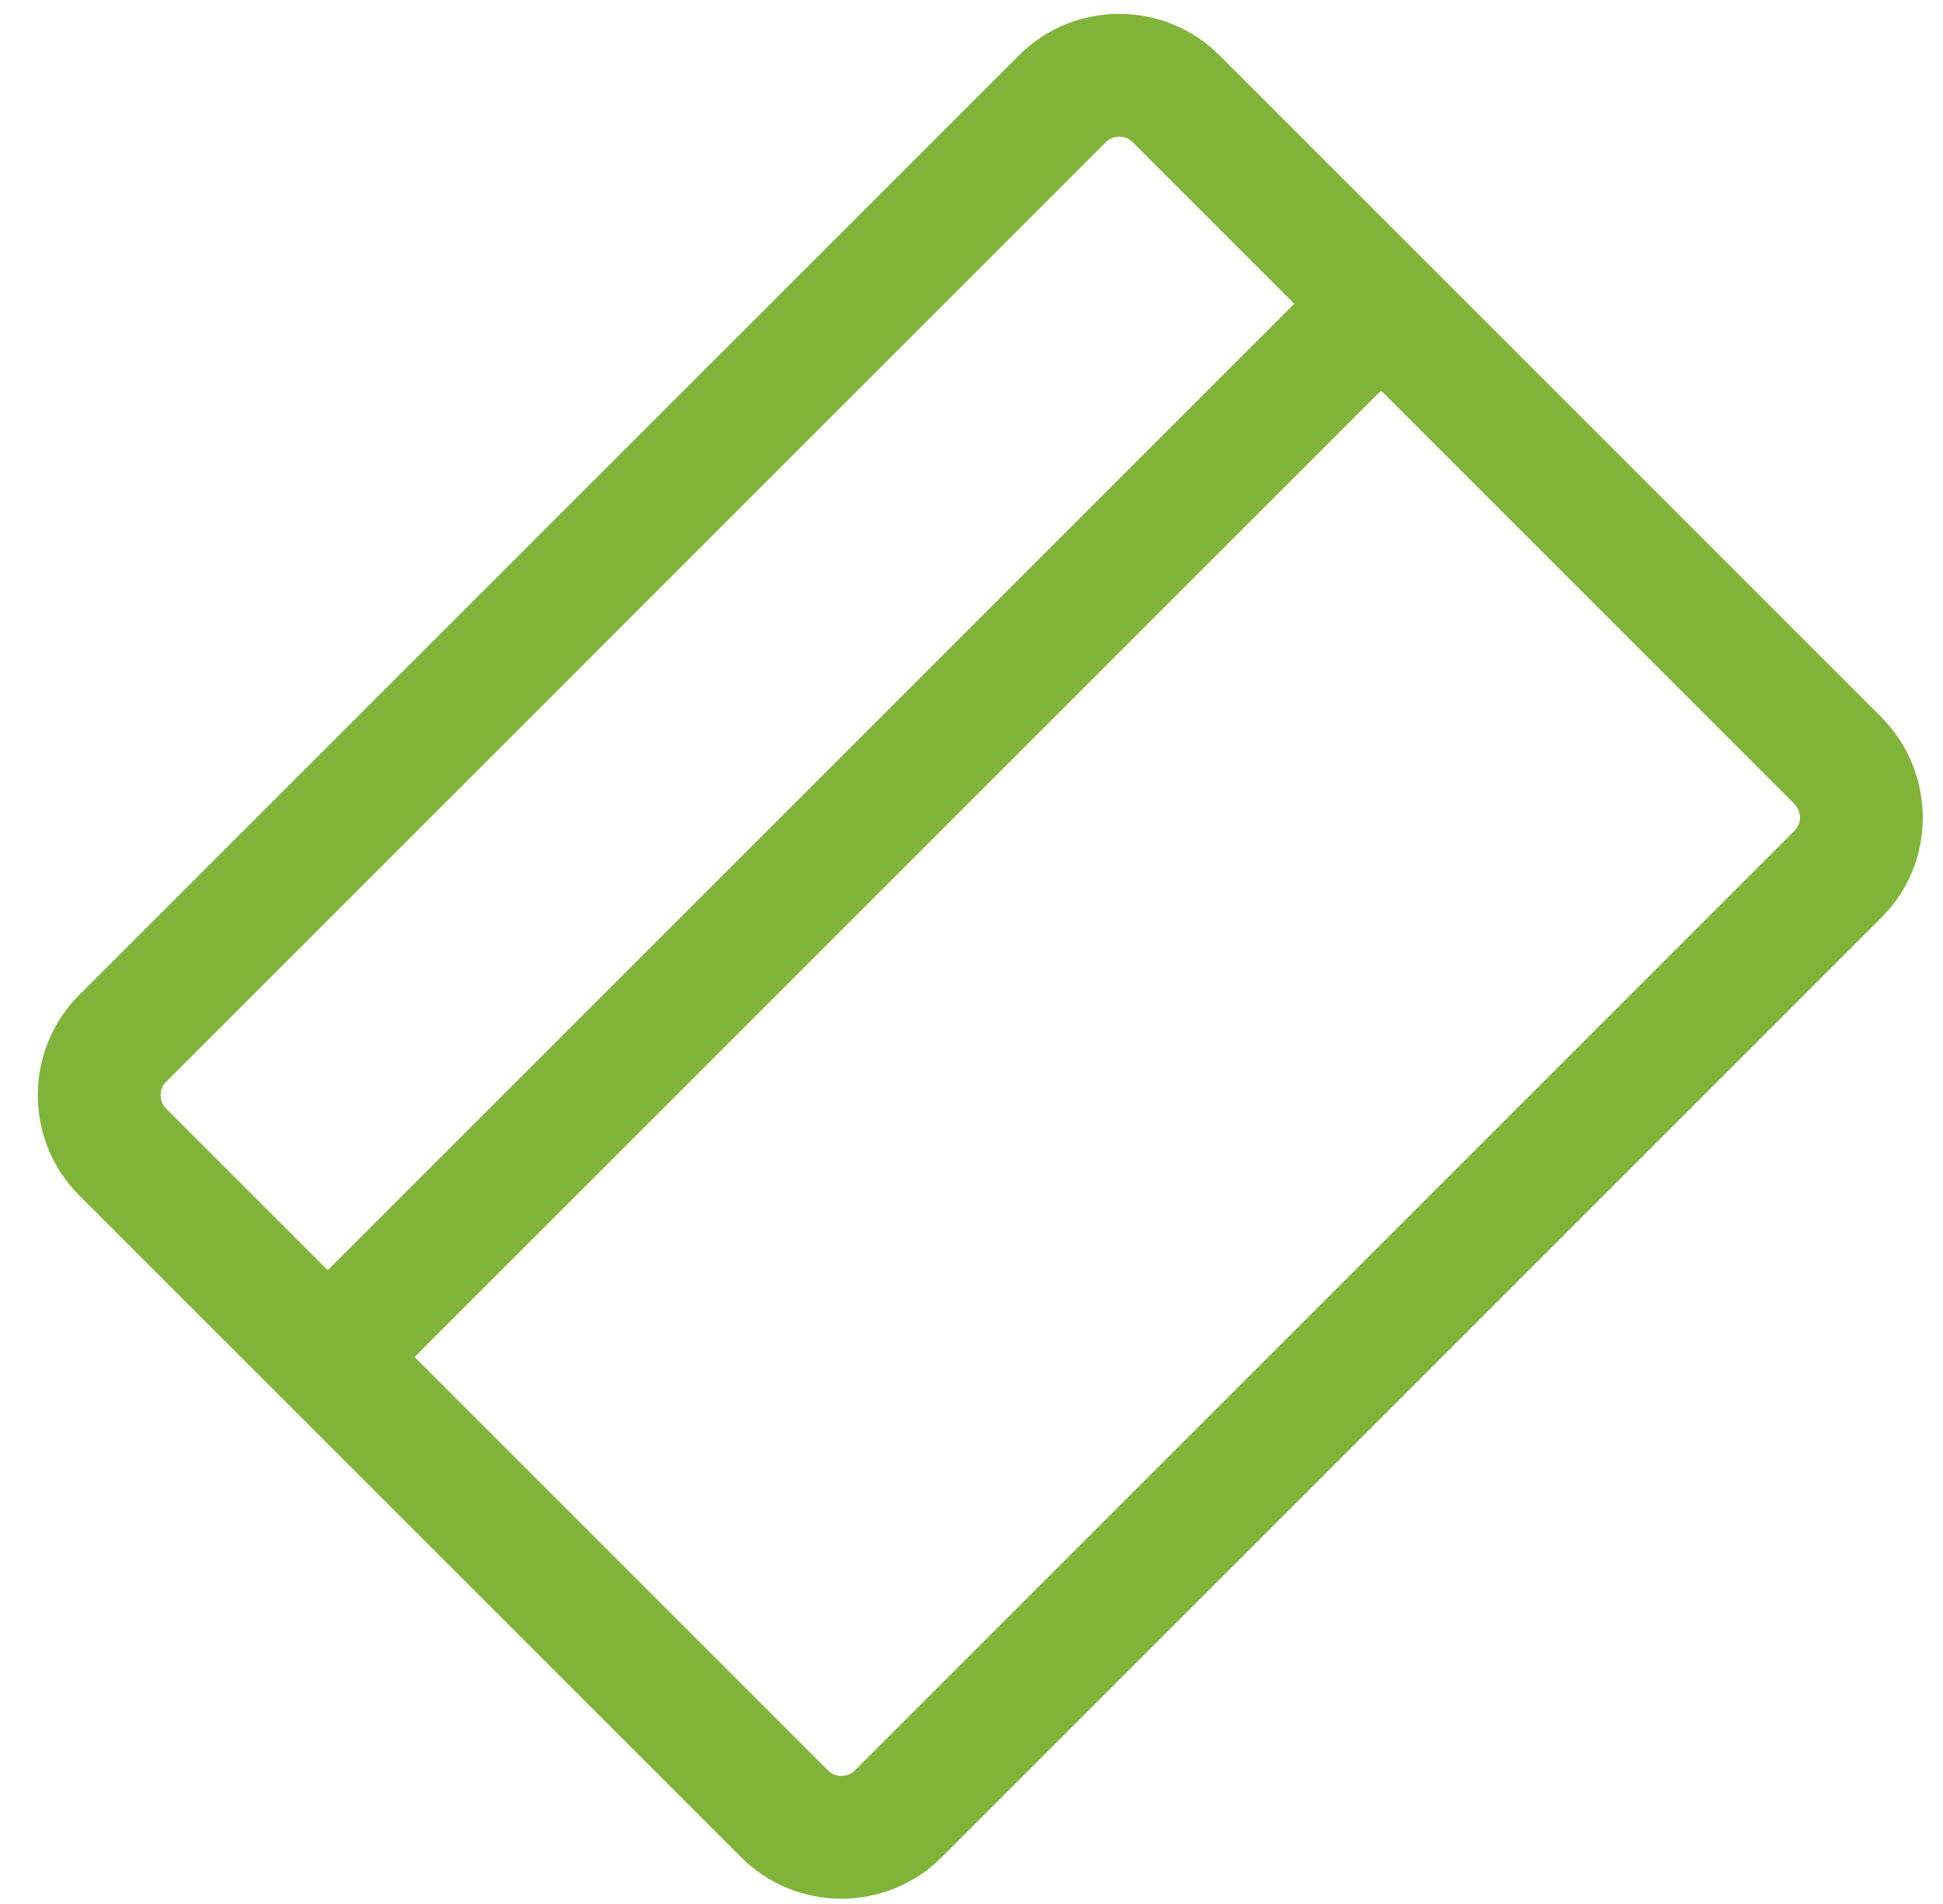
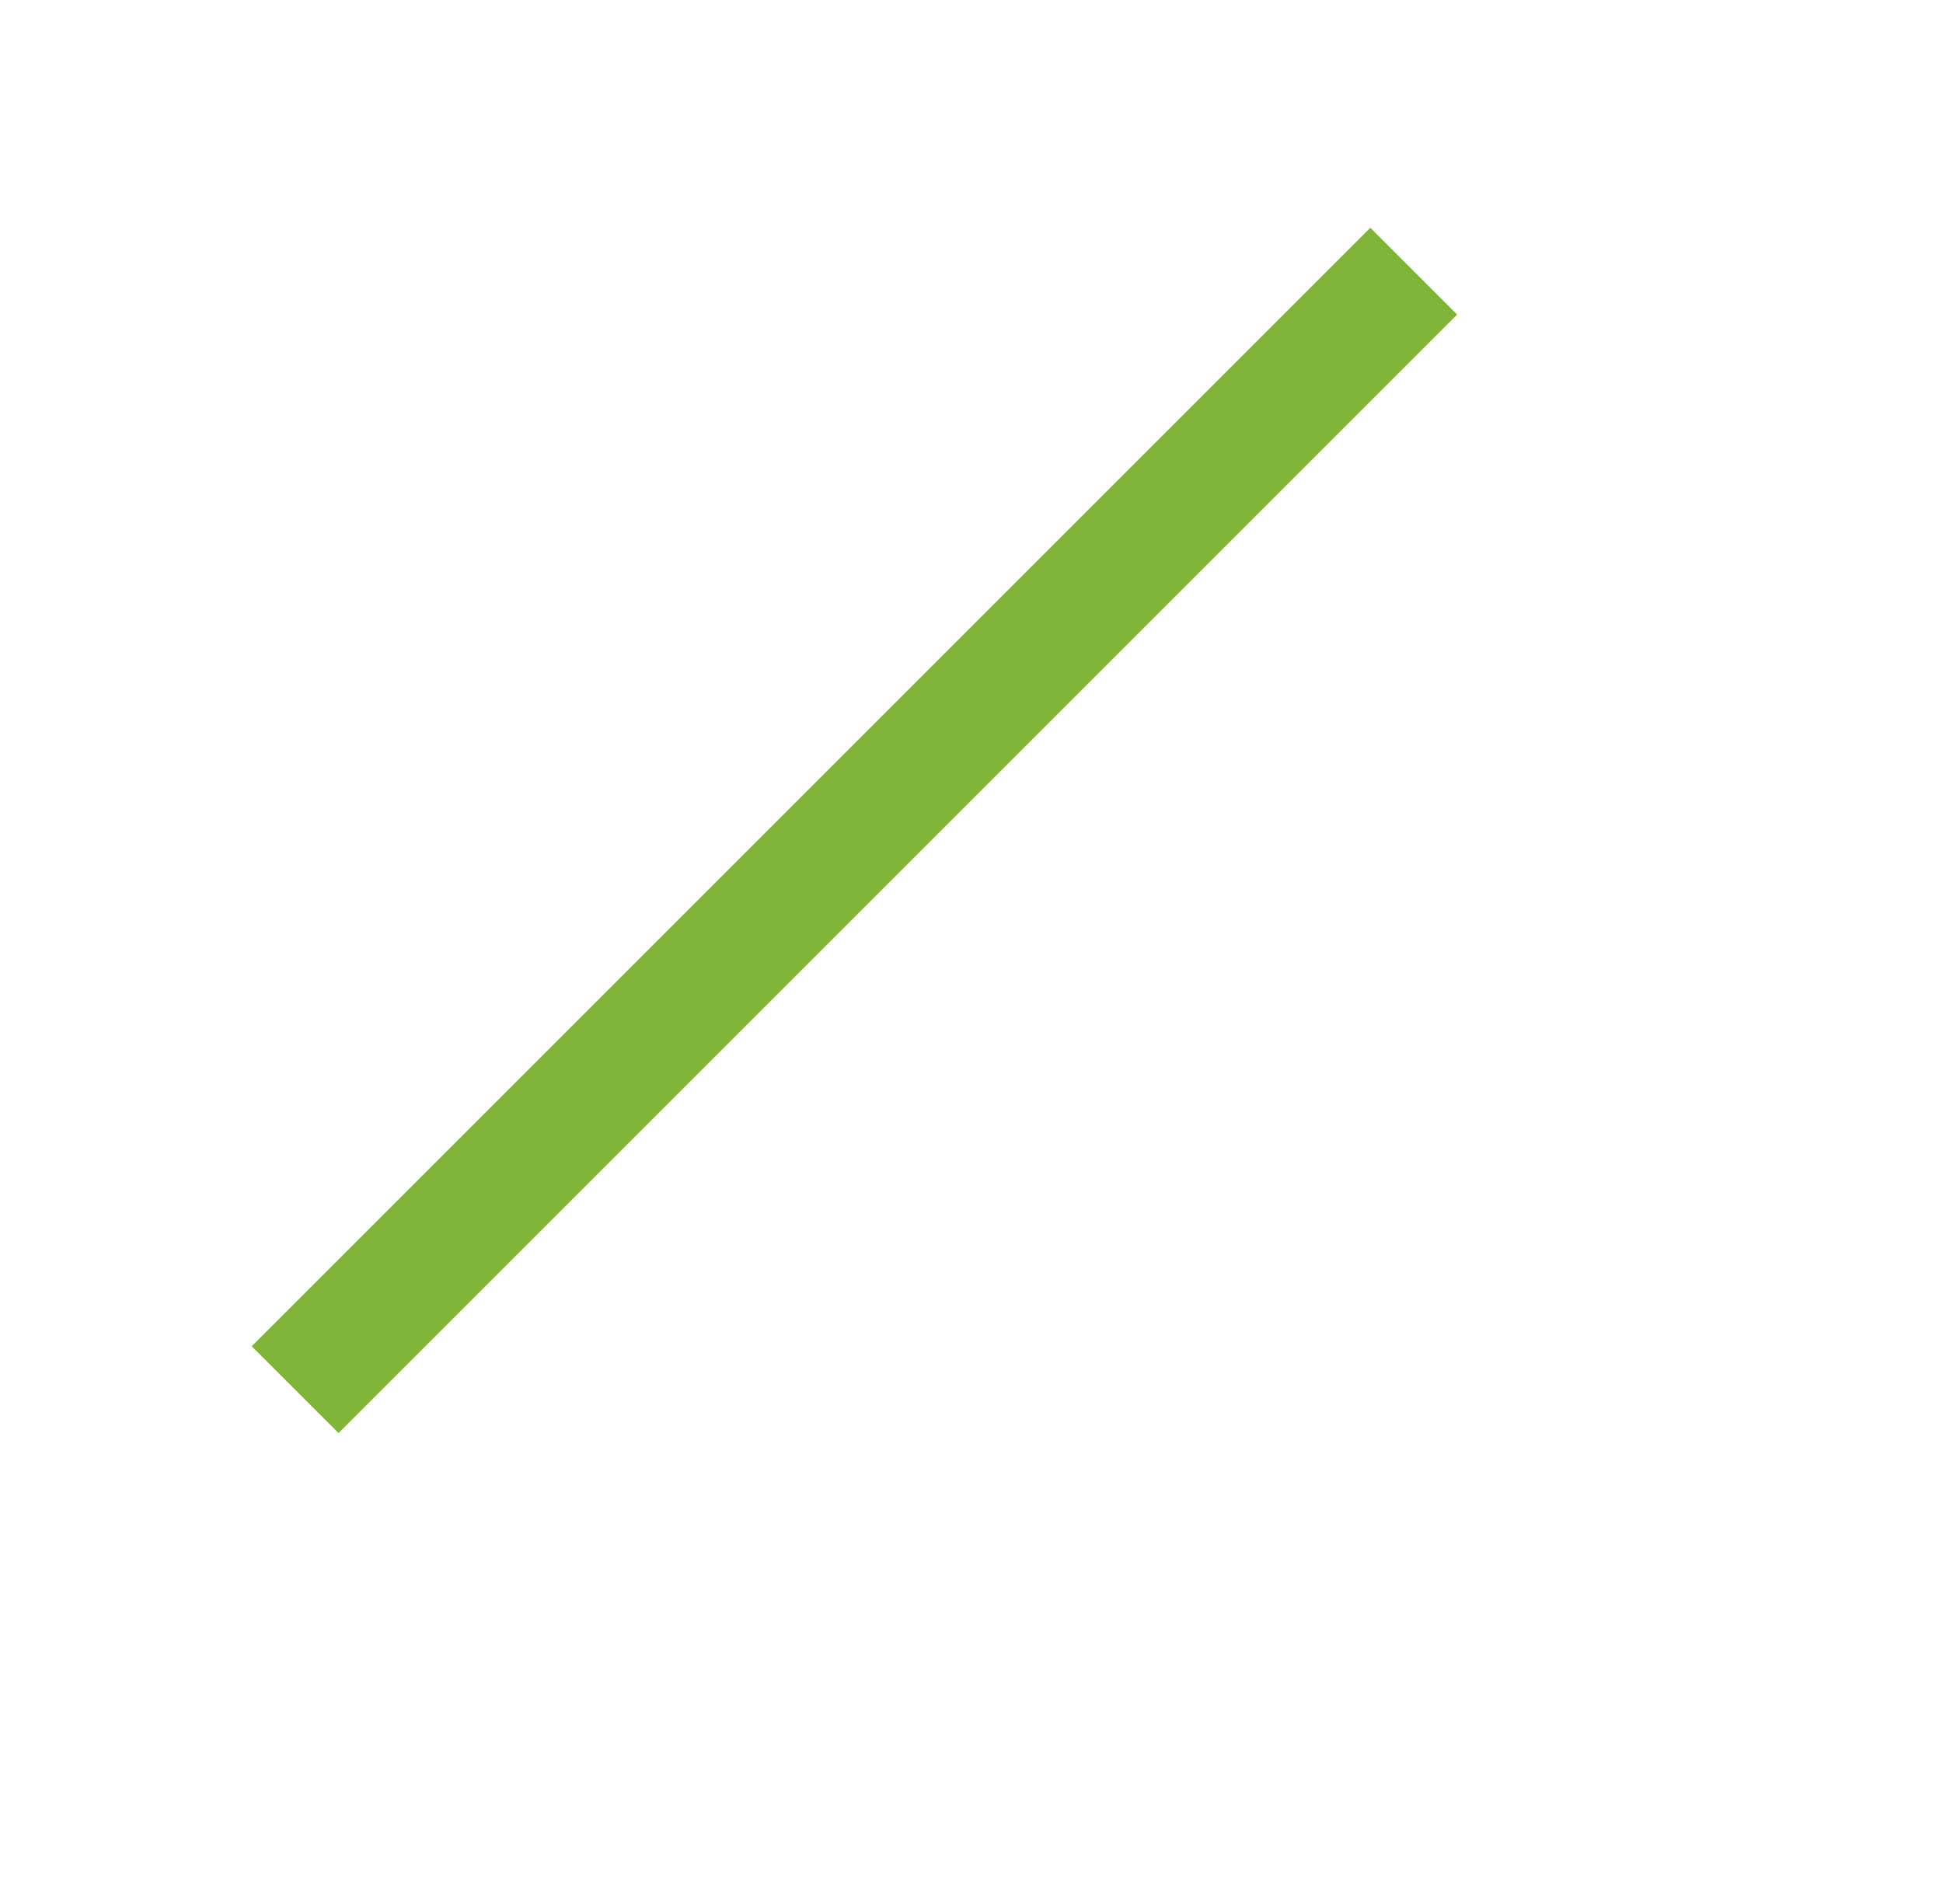
<svg xmlns="http://www.w3.org/2000/svg" width="50" height="49" viewBox="0 0 50 49" fill="none">
  <path fill-rule="evenodd" clip-rule="evenodd" d="M36.79 8.095L8.712 36.173L7.184 34.646L35.263 6.568L36.79 8.095Z" fill="#80B438" />
-   <path fill-rule="evenodd" clip-rule="evenodd" d="M29.496 3.3C29.118 2.923 28.485 2.923 28.107 3.3L3.917 27.491C3.539 27.868 3.539 28.502 3.917 28.879L20.958 45.921C21.335 46.298 21.969 46.298 22.347 45.921L46.537 21.73C46.908 21.36 46.923 20.743 46.531 20.335L29.496 3.3ZM26.58 1.773C27.801 0.552 29.802 0.552 31.023 1.773L48.075 18.824C49.276 20.059 49.291 22.031 48.064 23.257L23.874 47.448C22.653 48.669 20.652 48.669 19.431 47.448L2.389 30.407C1.168 29.186 1.168 27.184 2.389 25.963L26.58 1.773Z" fill="#80B438" />
  <path fill-rule="evenodd" clip-rule="evenodd" d="M36.79 8.095L8.712 36.173L7.184 34.646L35.263 6.568L36.79 8.095Z" stroke="#80B438" stroke-miterlimit="10" />
-   <path fill-rule="evenodd" clip-rule="evenodd" d="M29.496 3.3C29.118 2.923 28.485 2.923 28.107 3.3L3.917 27.491C3.539 27.868 3.539 28.502 3.917 28.879L20.958 45.921C21.335 46.298 21.969 46.298 22.347 45.921L46.537 21.73C46.908 21.36 46.923 20.743 46.531 20.335L29.496 3.3ZM26.58 1.773C27.801 0.552 29.802 0.552 31.023 1.773L48.075 18.824C49.276 20.059 49.291 22.031 48.064 23.257L23.874 47.448C22.653 48.669 20.652 48.669 19.431 47.448L2.389 30.407C1.168 29.186 1.168 27.184 2.389 25.963L26.58 1.773Z" stroke="#80B438" stroke-miterlimit="10" />
</svg>